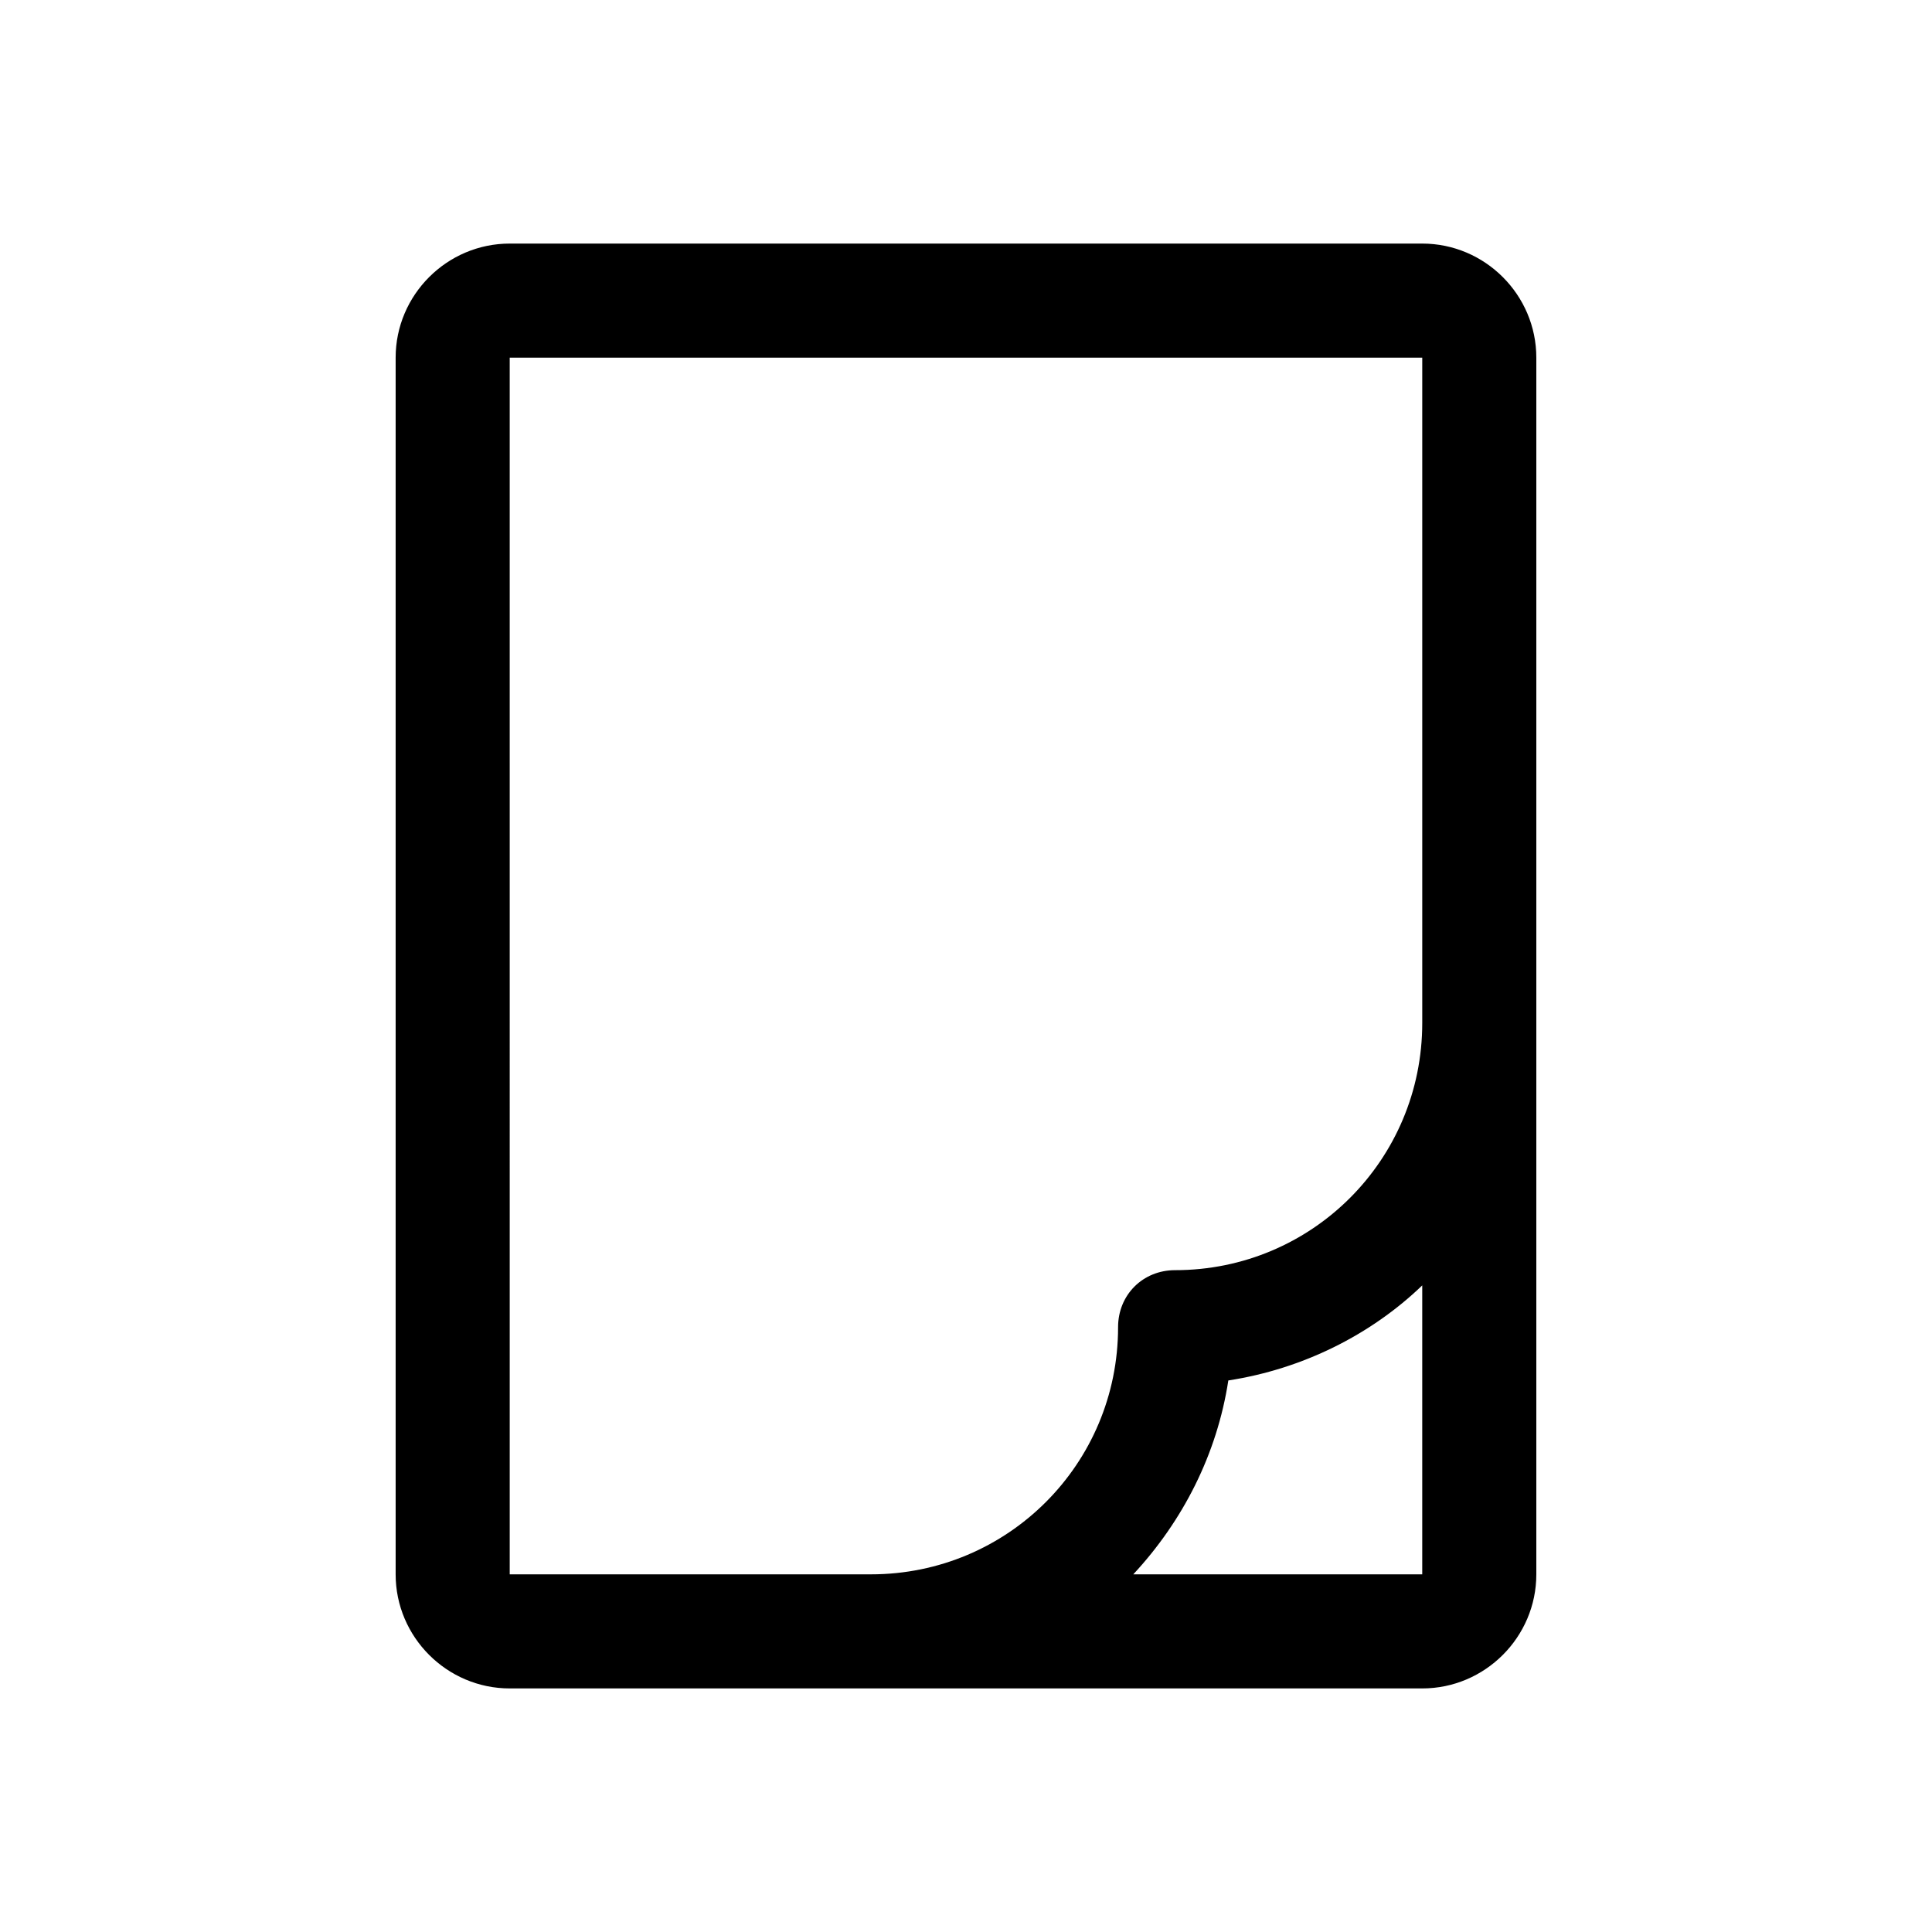
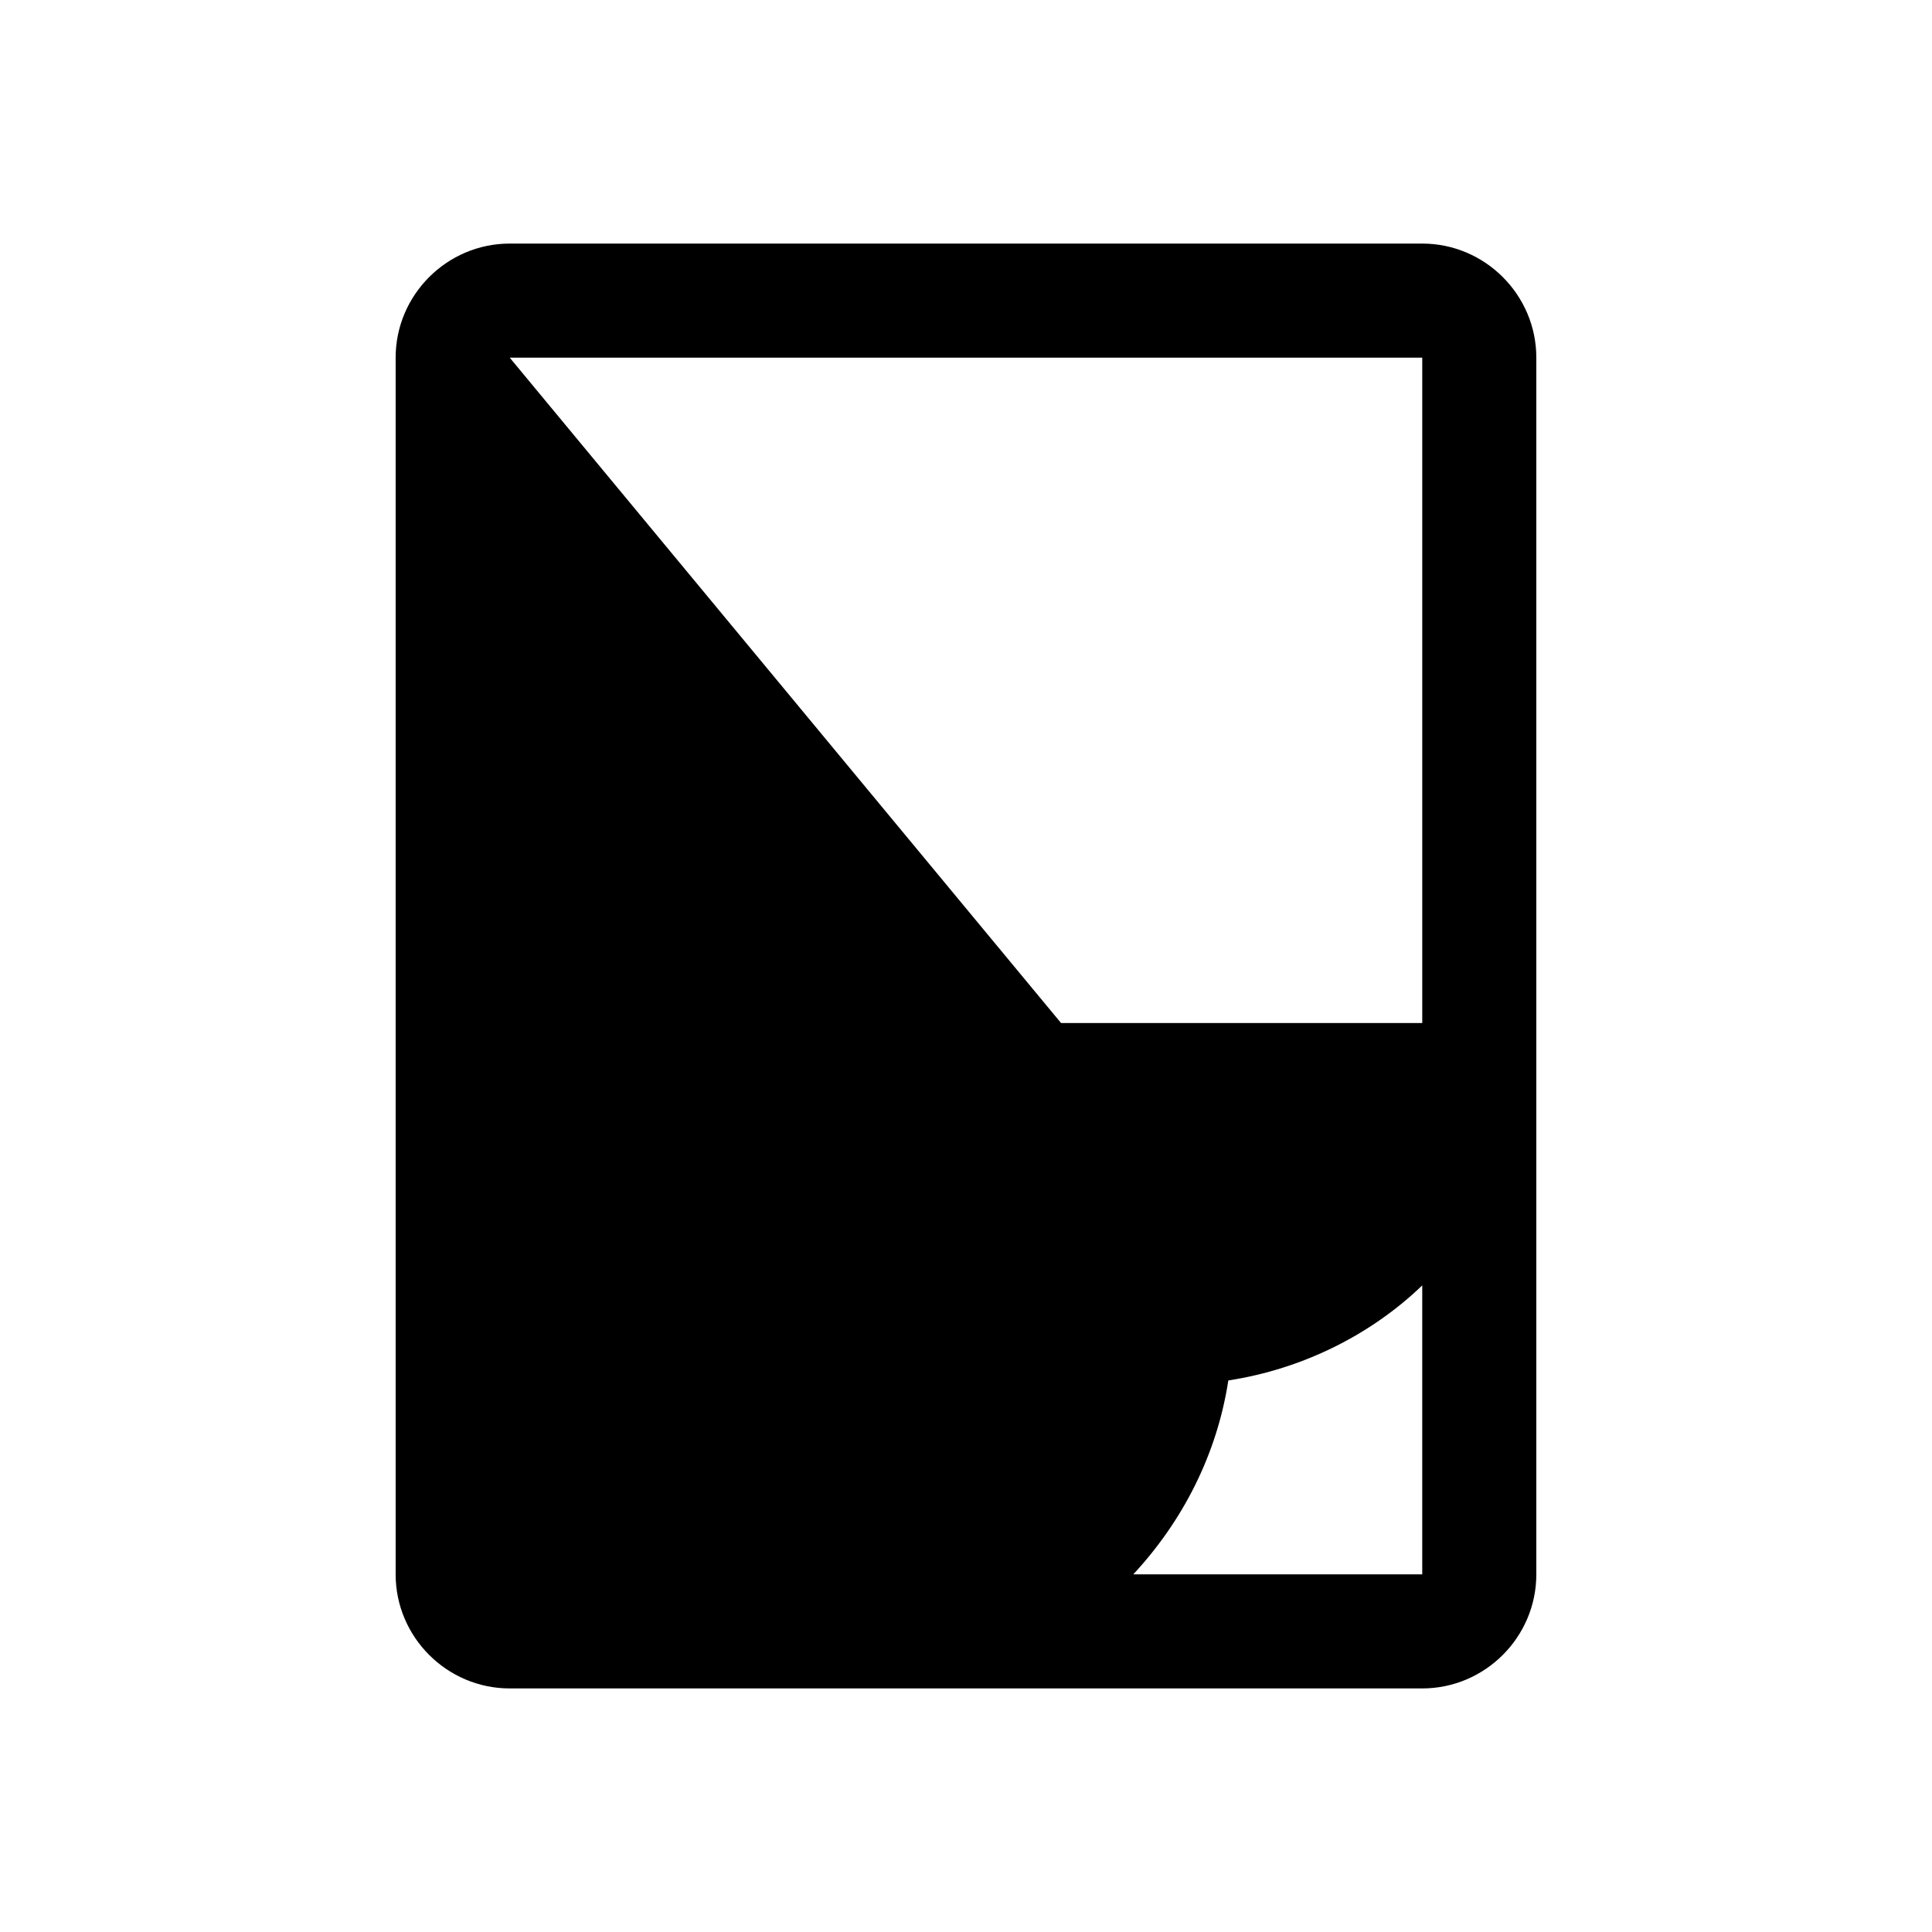
<svg xmlns="http://www.w3.org/2000/svg" fill="#000000" width="800px" height="800px" version="1.1" viewBox="144 144 512 512">
-   <path d="m520.91 208.55h-241.83c-16.625 0-30.23 13.602-30.23 30.23v322.44c0 16.625 13.602 30.23 30.23 30.23h241.83c16.625 0 30.23-13.602 30.23-30.23v-322.44c0-16.625-13.602-30.23-30.23-30.23zm-241.83 30.23h241.83v176.33c0 36.273-29.223 65.496-65.496 65.496-8.566 0-15.113 6.551-15.113 15.113 0 36.273-29.223 65.496-65.496 65.496h-95.723zm165.25 322.44c13.098-14.105 22.168-31.738 25.191-51.387 19.648-3.023 37.785-12.09 51.387-25.191v76.578z" />
+   <path d="m520.91 208.55h-241.83c-16.625 0-30.23 13.602-30.23 30.23v322.44c0 16.625 13.602 30.23 30.23 30.23h241.83c16.625 0 30.23-13.602 30.23-30.23v-322.44c0-16.625-13.602-30.23-30.23-30.23zm-241.83 30.23h241.83v176.33h-95.723zm165.25 322.44c13.098-14.105 22.168-31.738 25.191-51.387 19.648-3.023 37.785-12.09 51.387-25.191v76.578z" />
</svg>